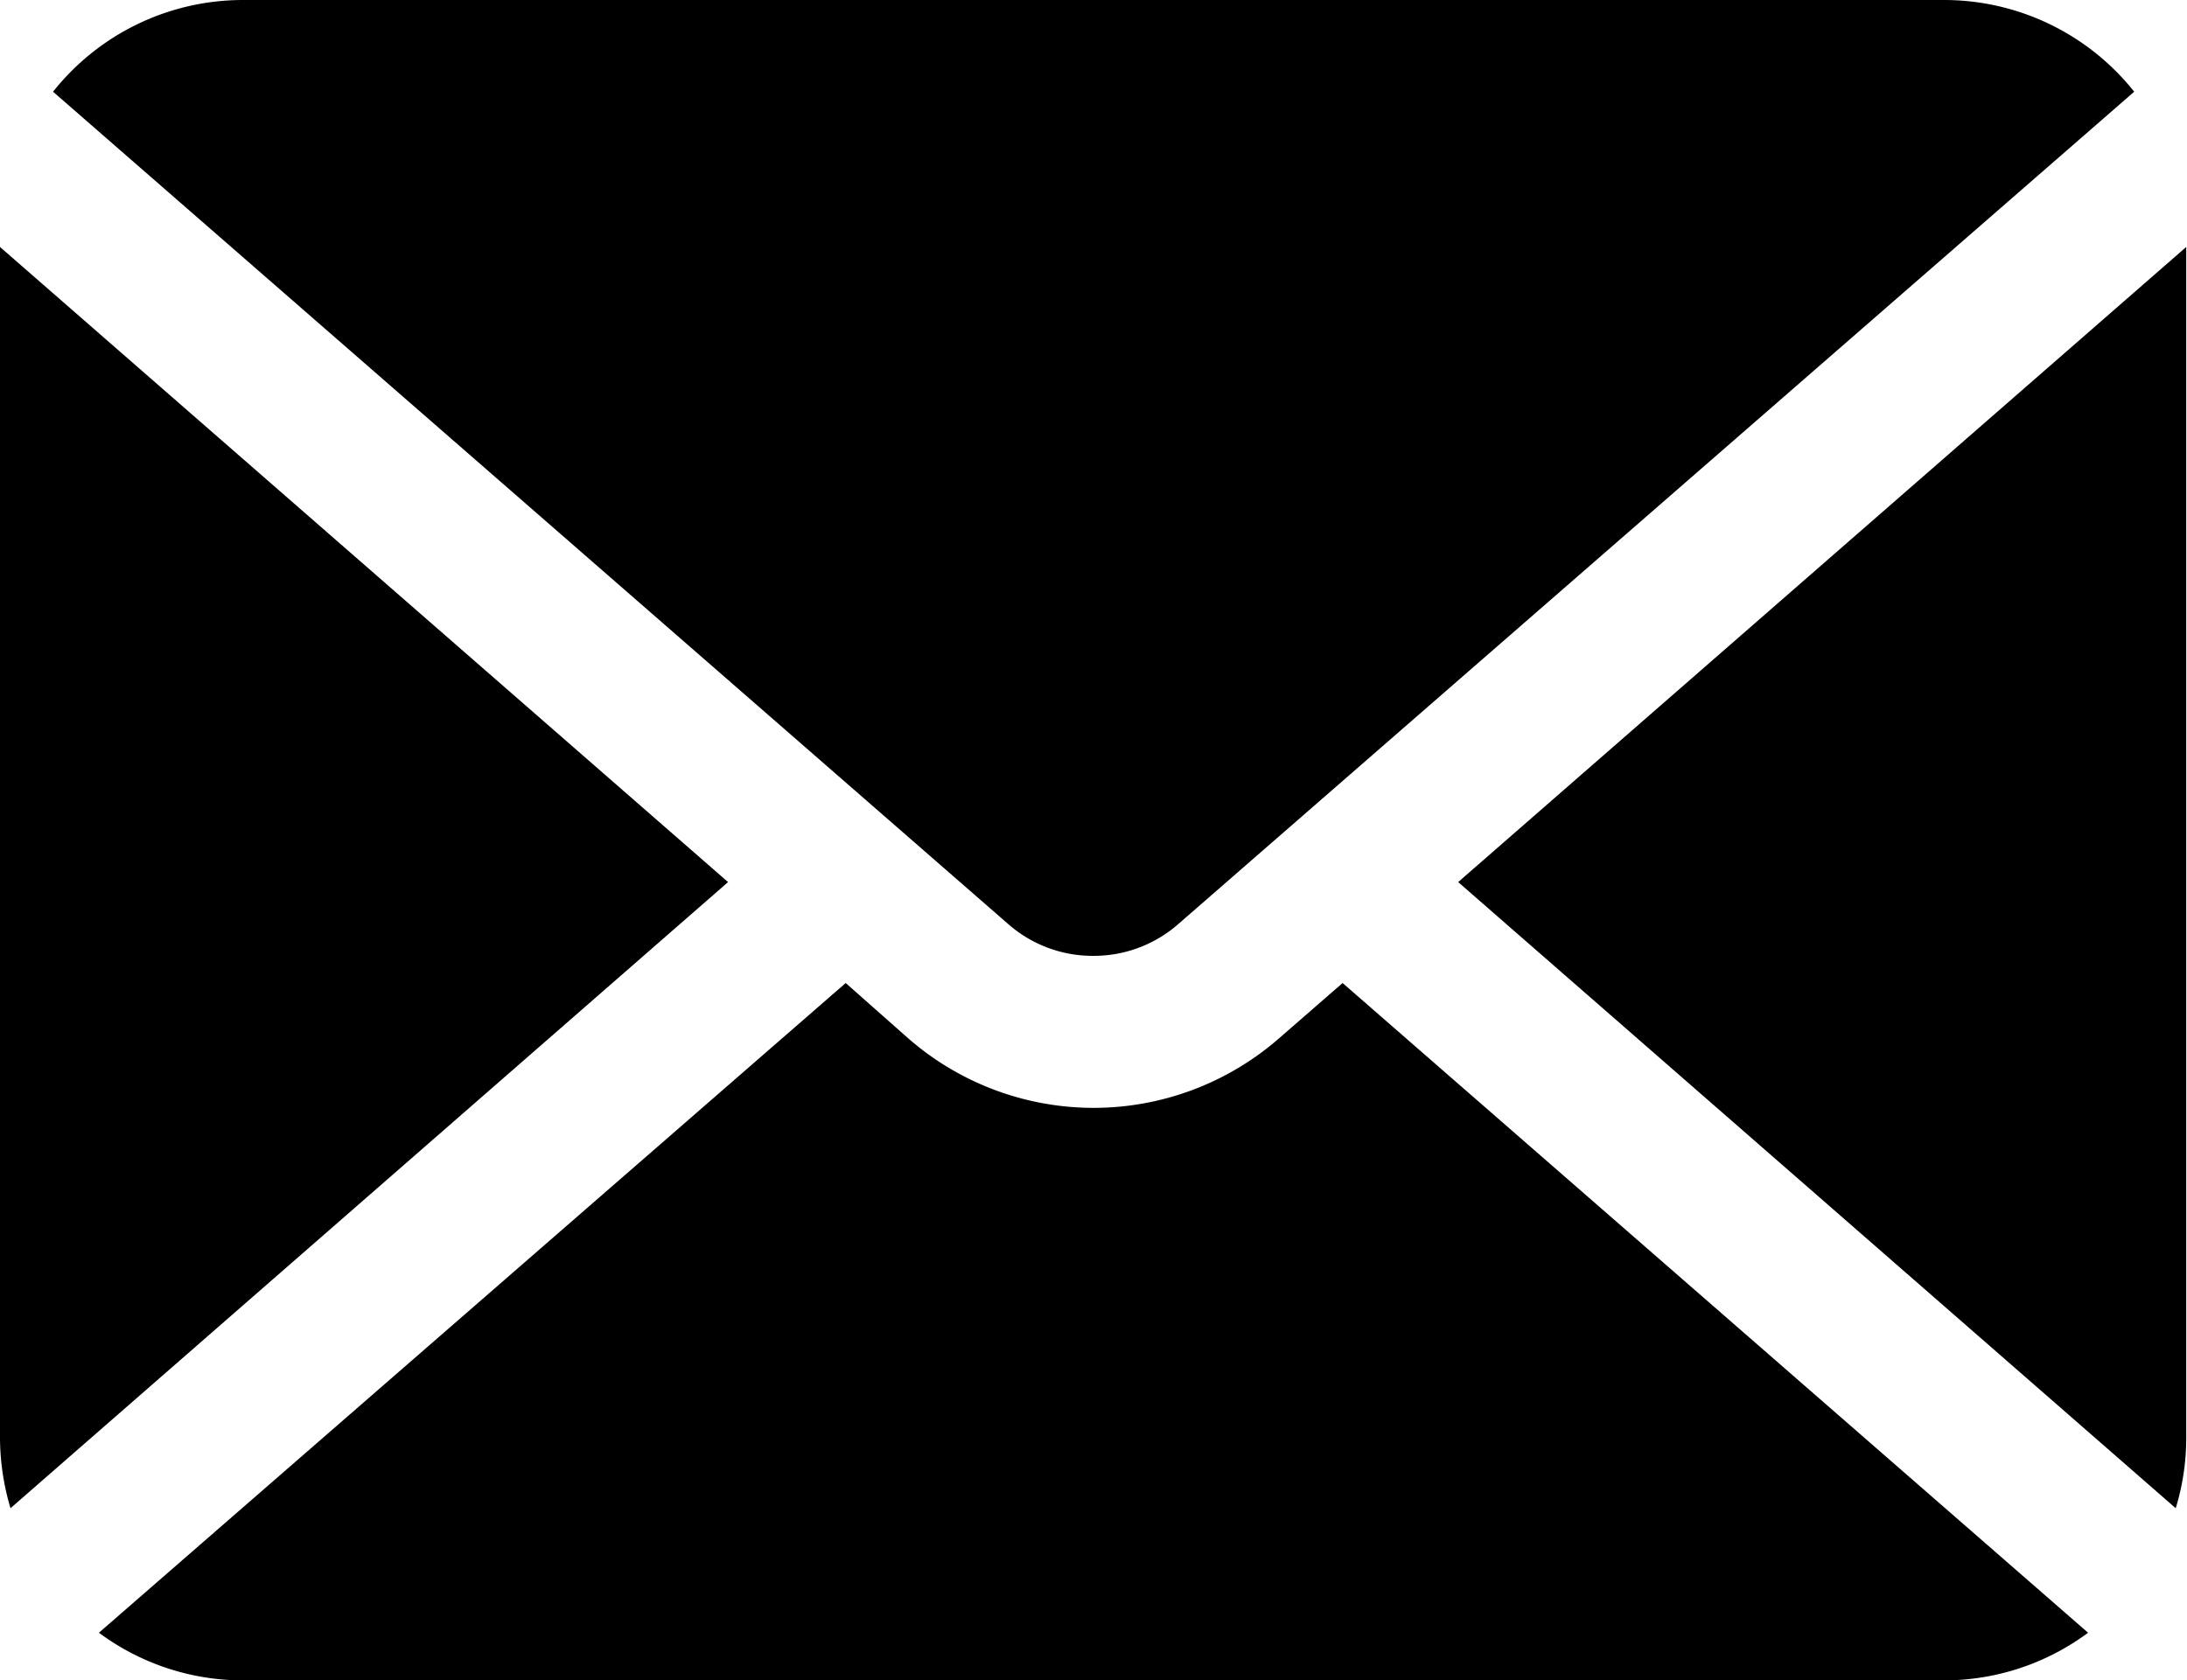
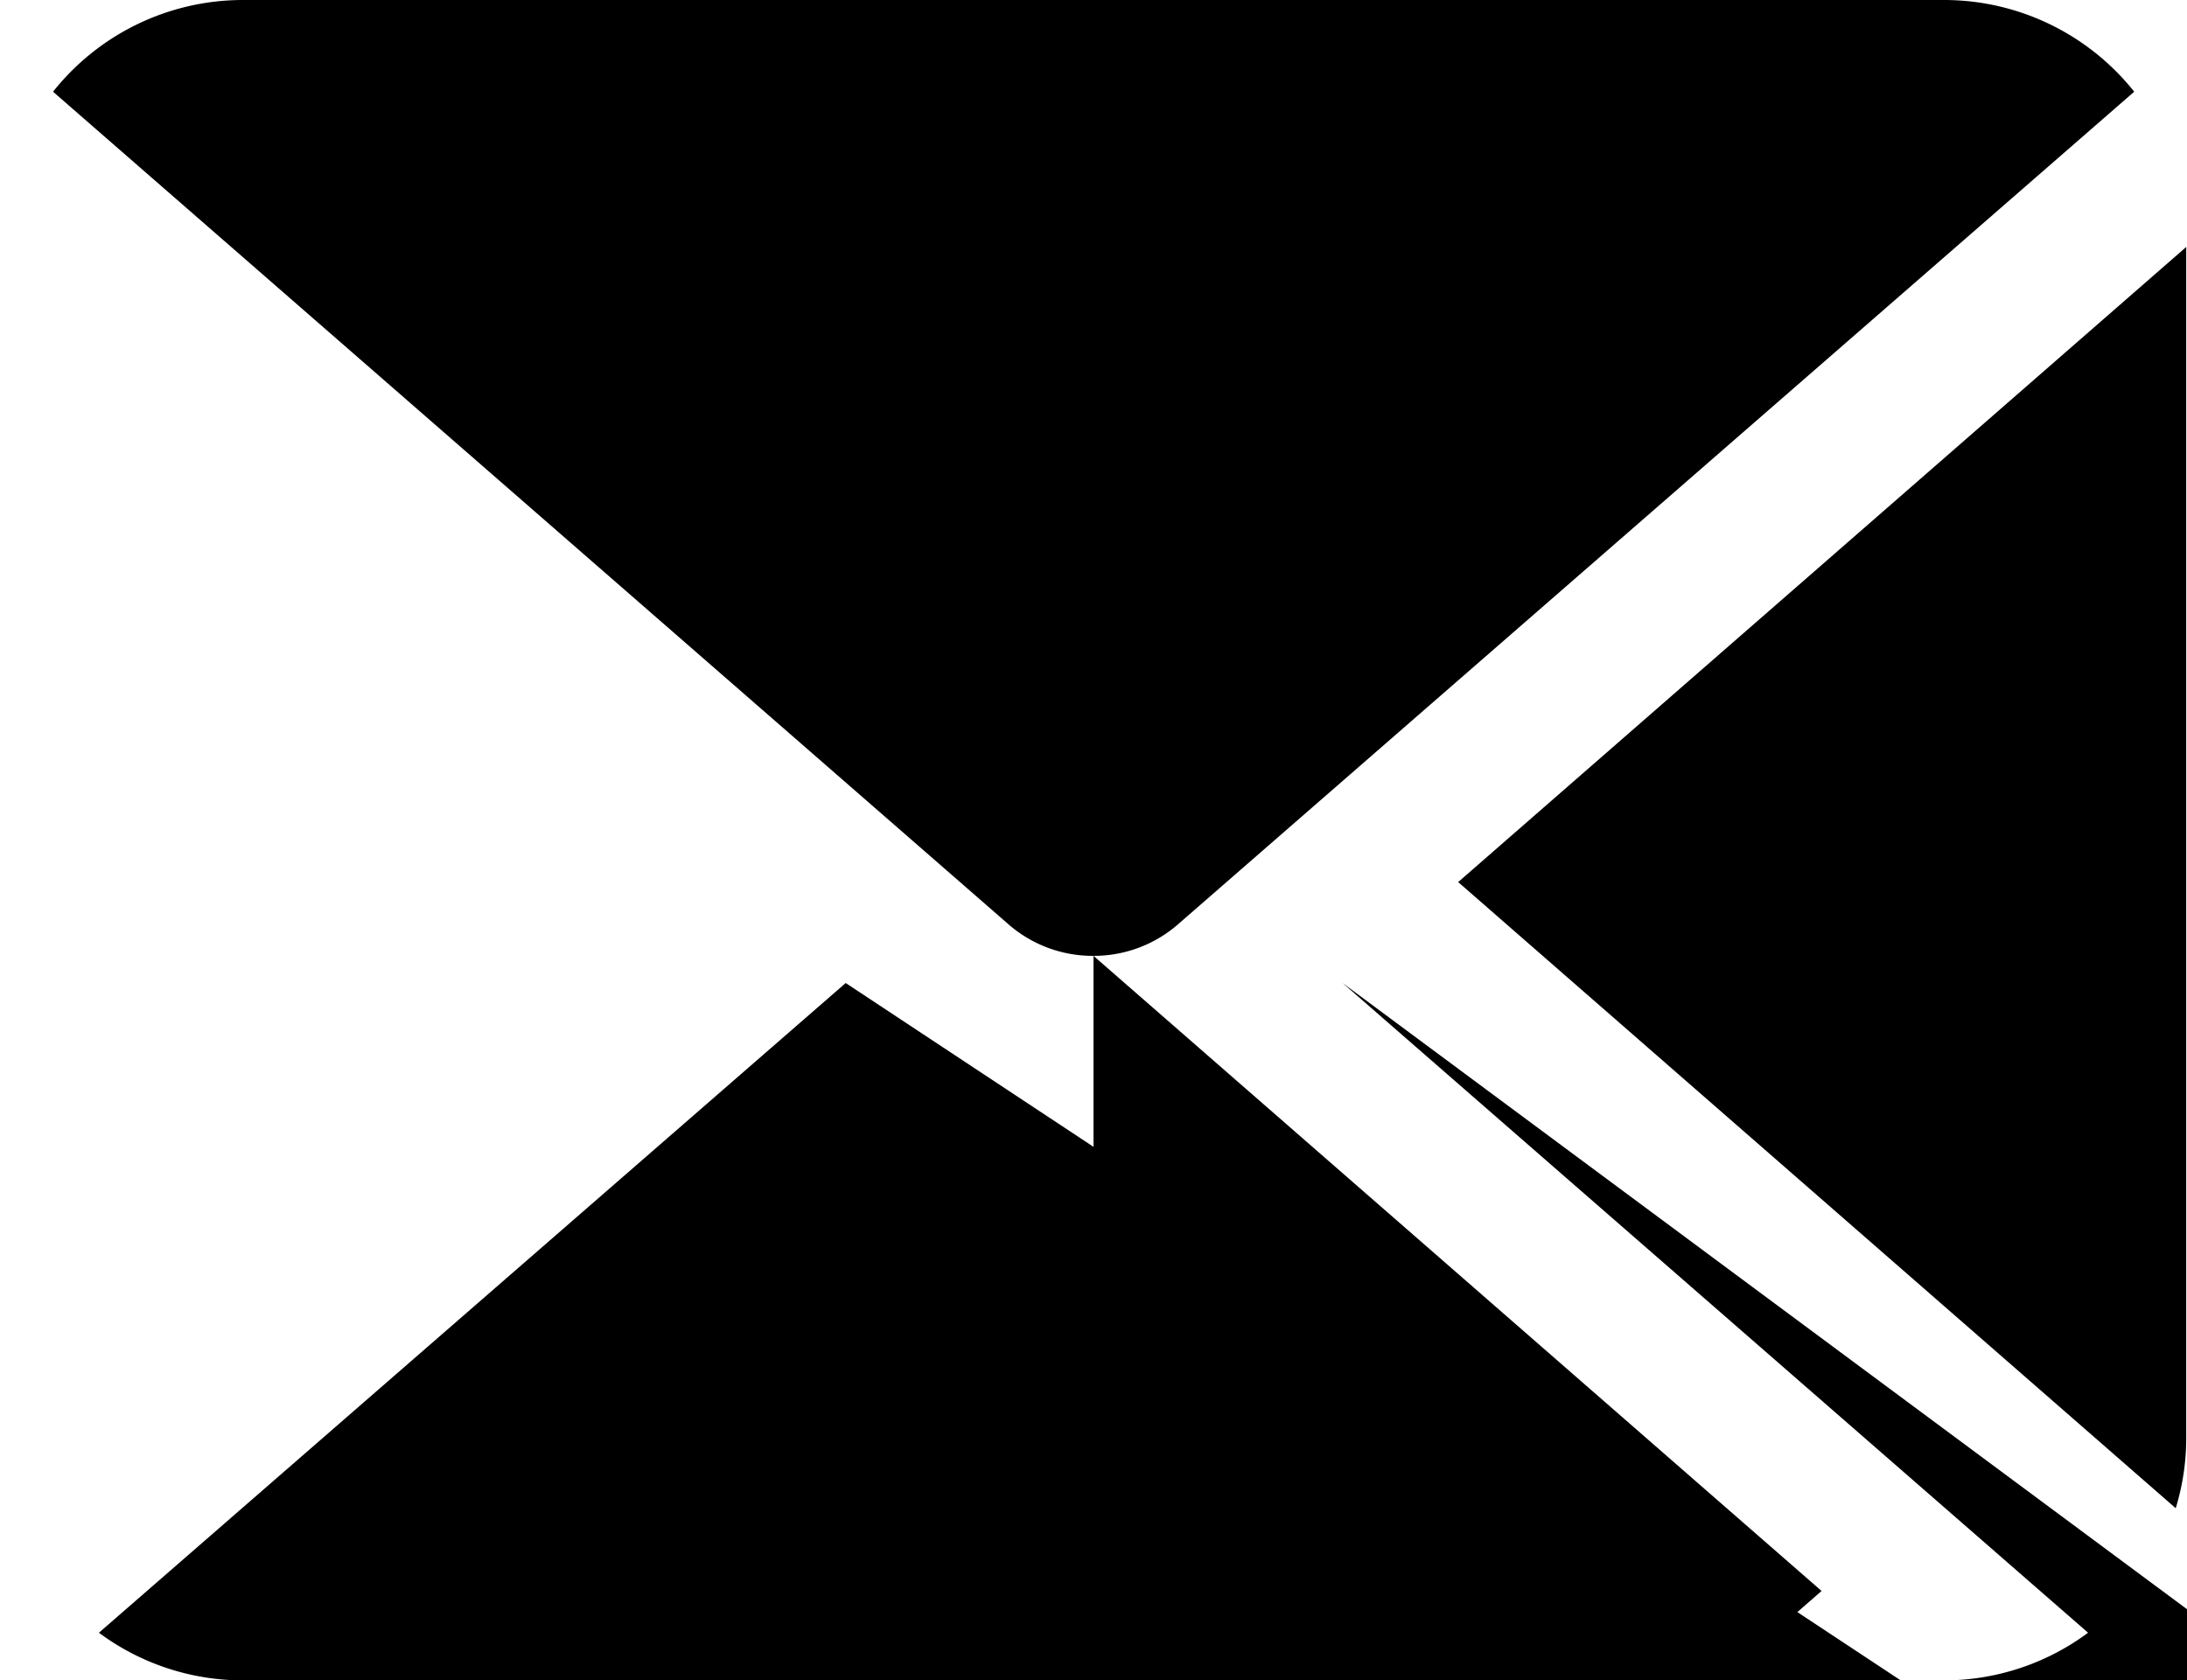
<svg xmlns="http://www.w3.org/2000/svg" width="85.34" height="65.59" viewBox="0 0 85.34 65.59">
-   <path d="M56.9 34.43l28 24.44a9.36 9.36 0 0 0 .41-2.76V9.64zm-14.23 2.88A5 5 0 0 0 46 36.05L83.28 3.58A9.48 9.48 0 0 0 75.86 0H9.48a9.46 9.46 0 0 0-7.41 3.58l37.25 32.47a5 5 0 0 0 3.35 1.26zM0 9.64v46.47a9.7 9.7 0 0 0 .41 2.76l28-24.44zm49.92 30.88a11 11 0 0 1-14.49 0L33 38.37 3.86 63.73a9.43 9.43 0 0 0 5.62 1.86h66.38a9.43 9.43 0 0 0 5.62-1.86L52.39 38.37z" />
+   <path d="M56.9 34.43l28 24.44a9.36 9.36 0 0 0 .41-2.76V9.64zm-14.23 2.88A5 5 0 0 0 46 36.05L83.28 3.58A9.48 9.48 0 0 0 75.86 0H9.48a9.46 9.46 0 0 0-7.41 3.58l37.25 32.47a5 5 0 0 0 3.35 1.26zv46.47a9.7 9.7 0 0 0 .41 2.76l28-24.44zm49.92 30.88a11 11 0 0 1-14.49 0L33 38.37 3.86 63.73a9.43 9.43 0 0 0 5.62 1.86h66.38a9.43 9.43 0 0 0 5.62-1.86L52.39 38.37z" />
</svg>